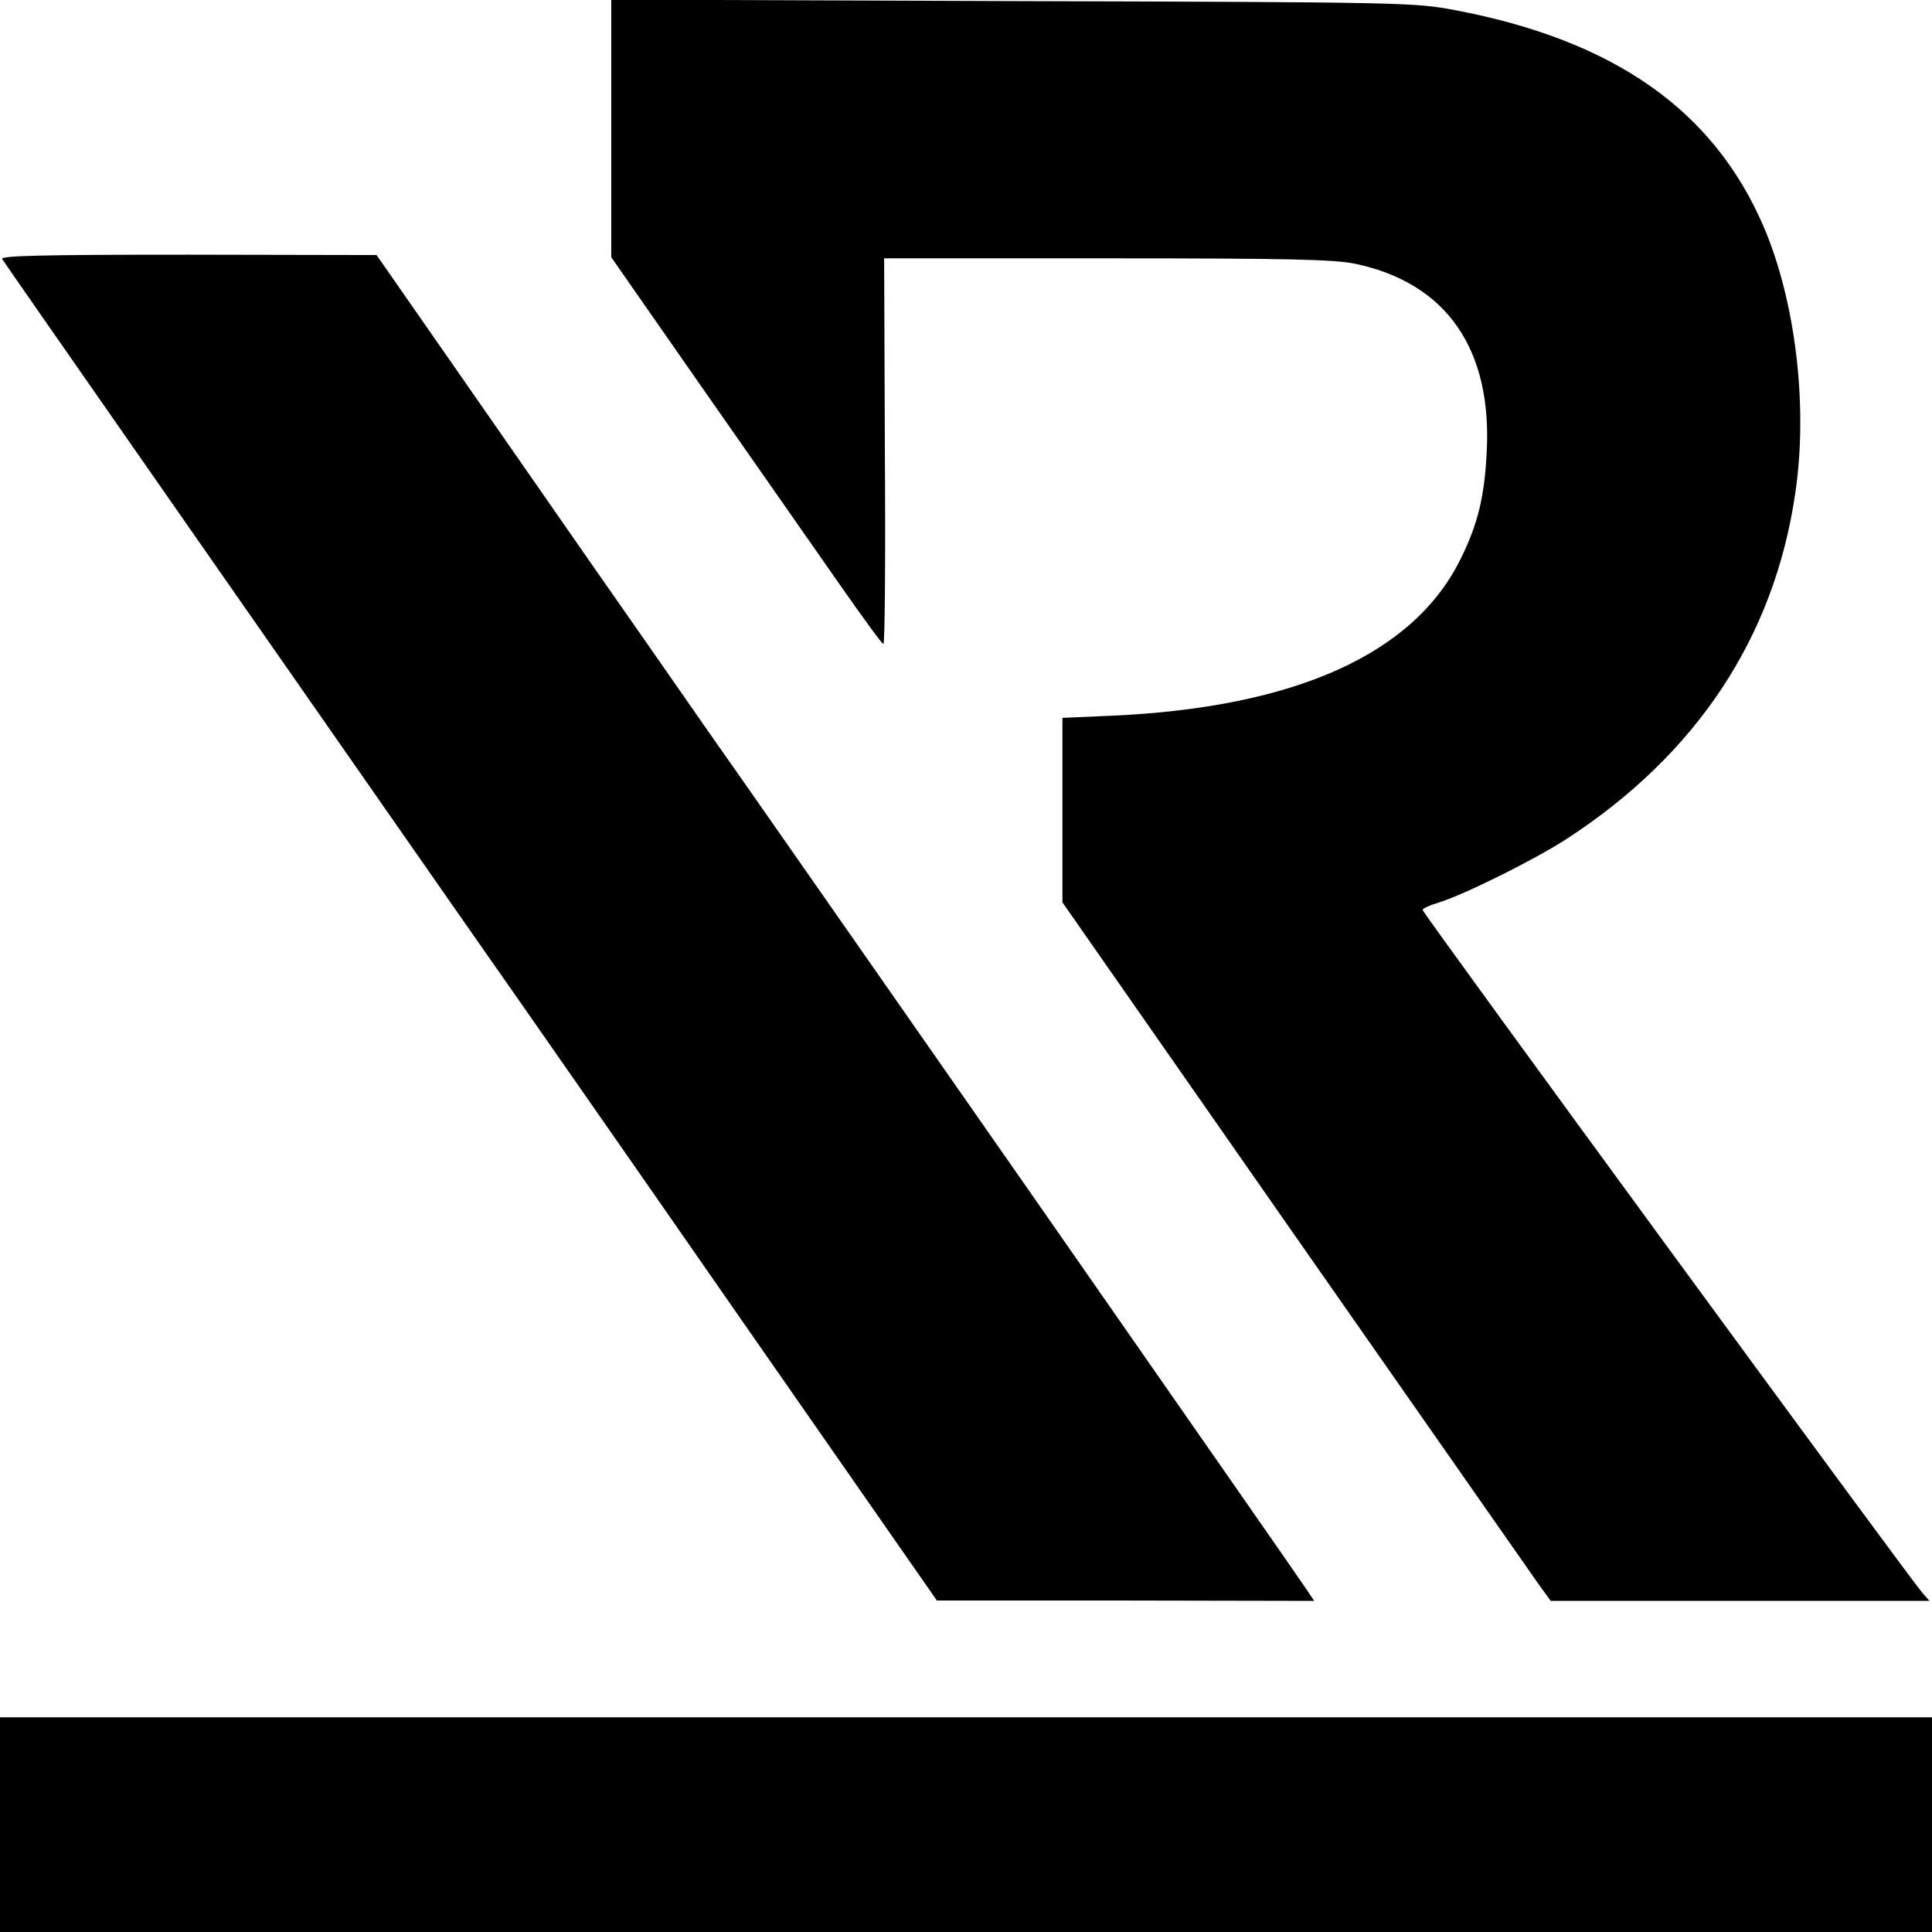
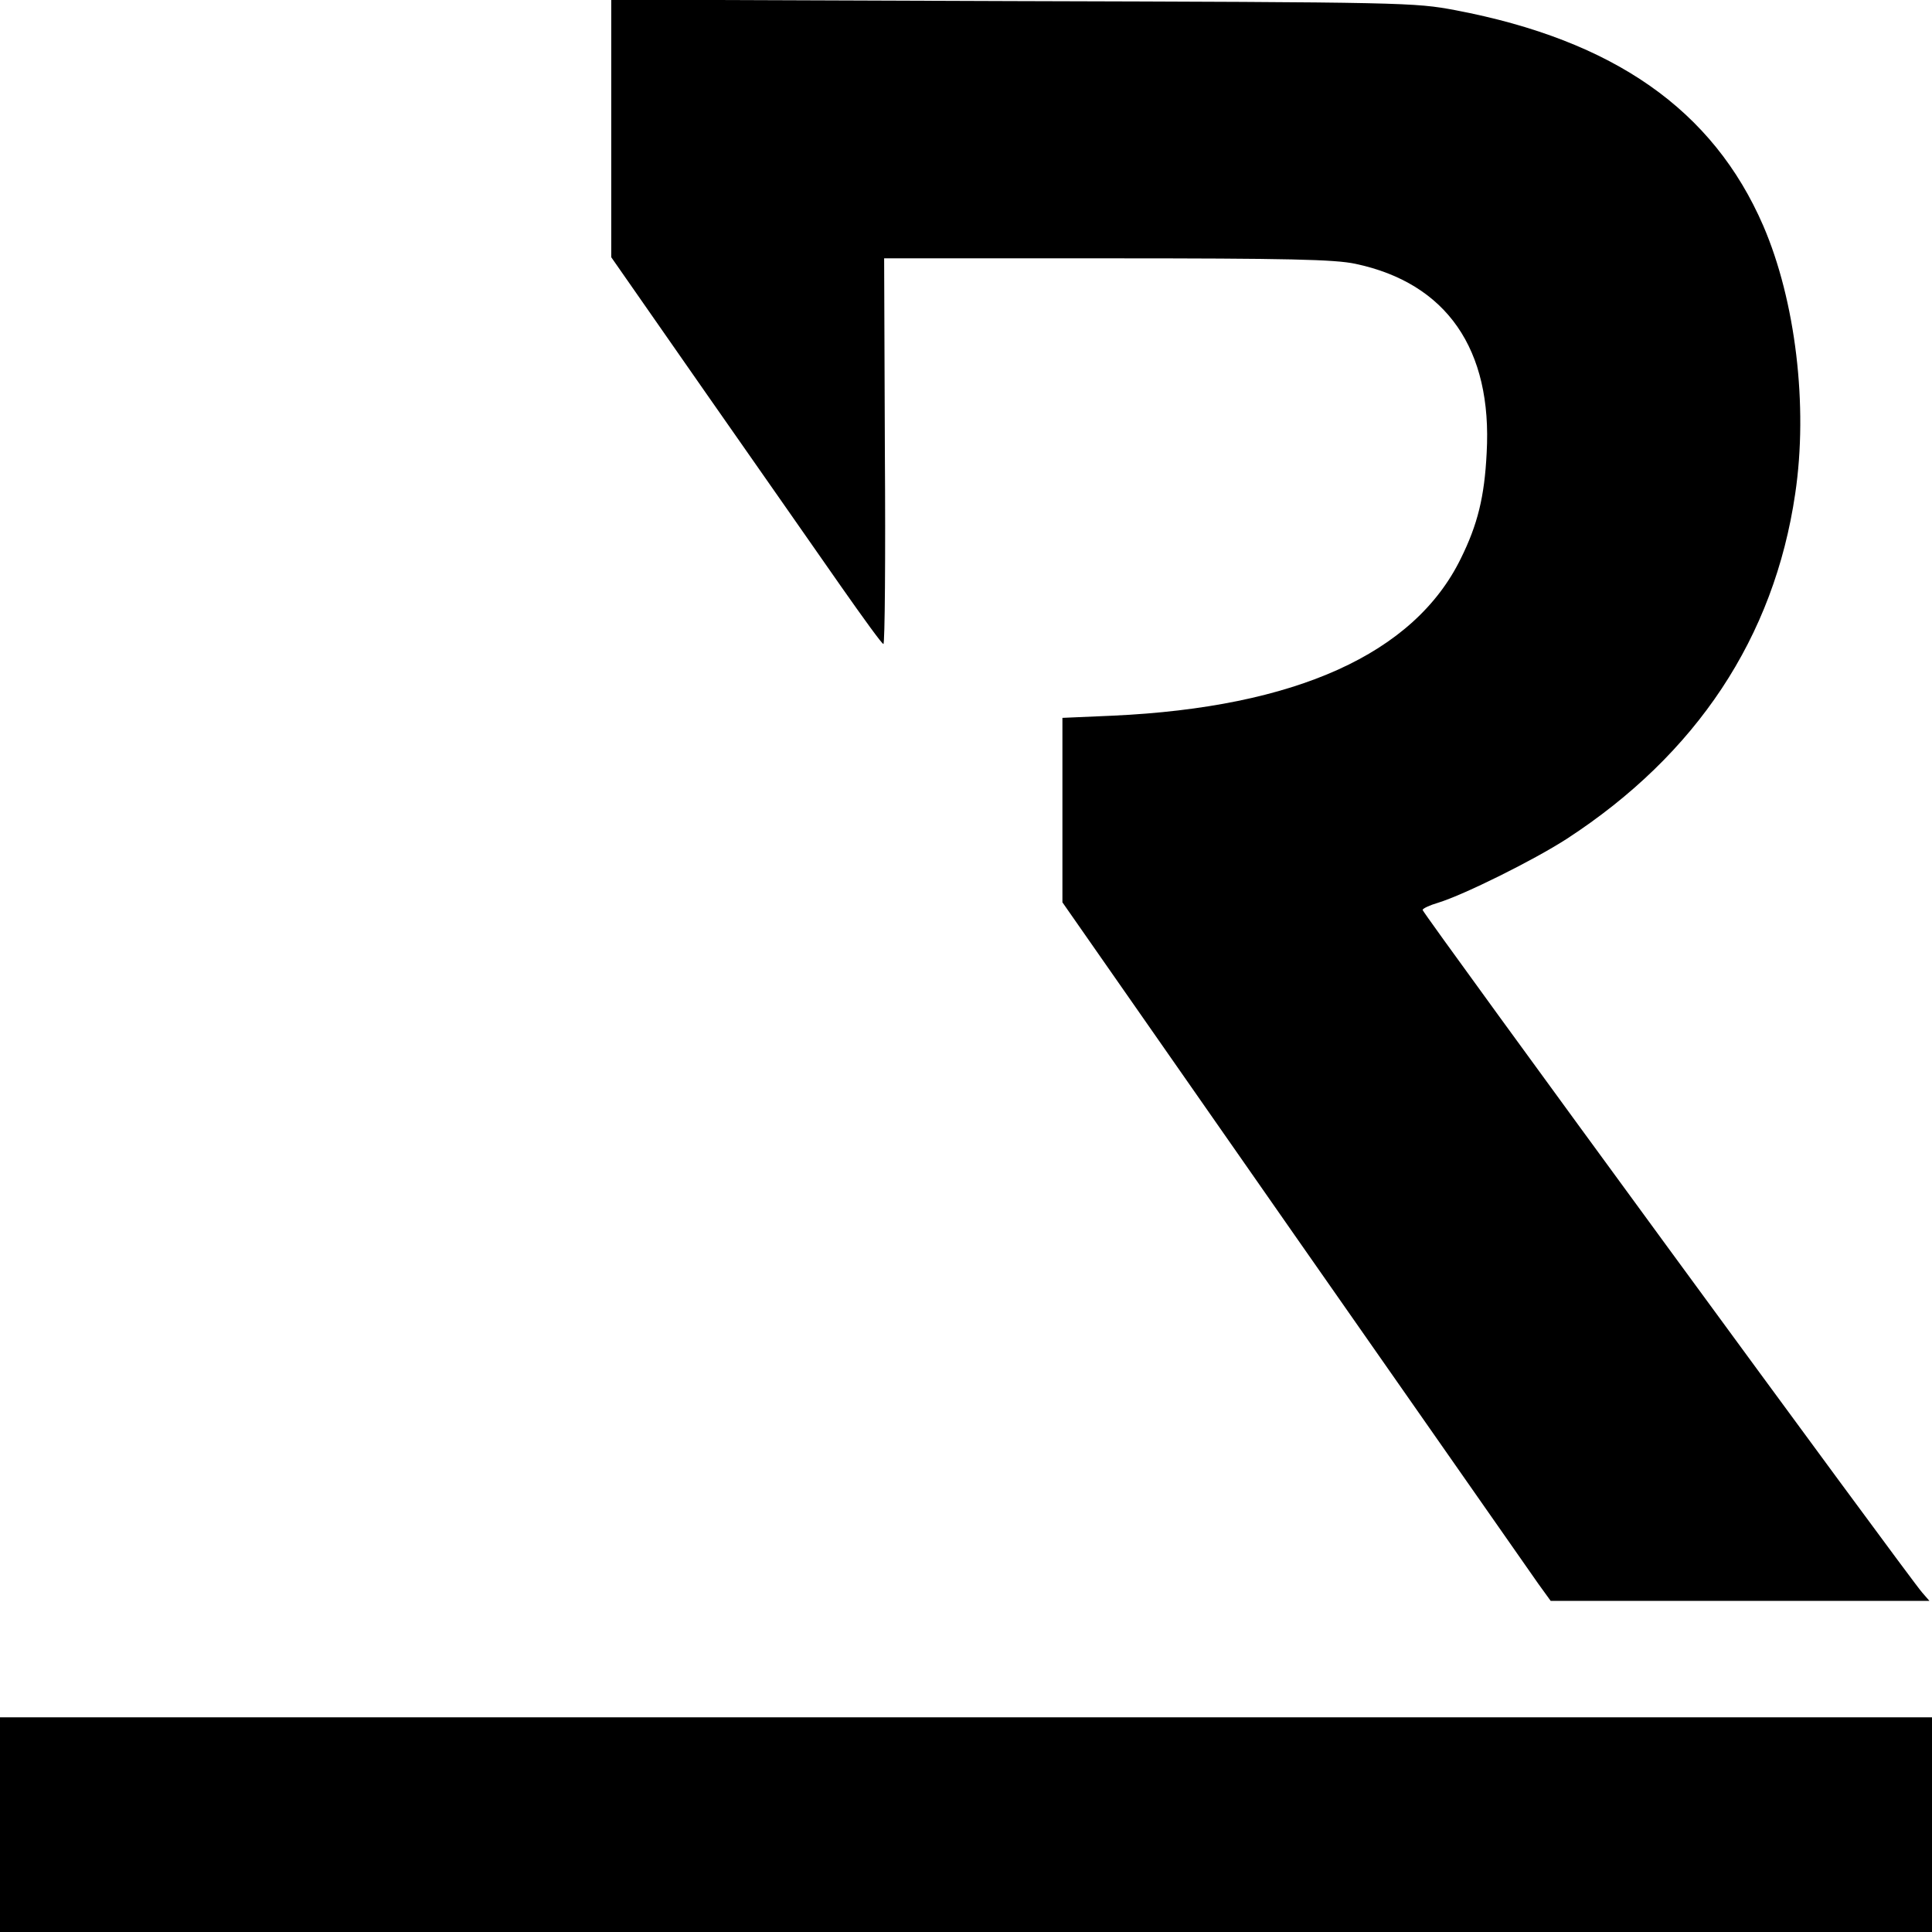
<svg xmlns="http://www.w3.org/2000/svg" version="1.0" width="531pt" height="531pt" viewBox="0 0 531 531" preserveAspectRatio="xMidYMid meet">
  <g transform="translate(0,531) scale(0.1,-0.1)" fill="#000000" stroke="none">
    <path d="M1680 4957 l0 -354 260 -373 c143 -204 310 -444 371 -531 61 -87 113 -159 117 -159 4 0 6 238 4 530 l-2 530 612 0 c502 0 626 -3 683 -15 251 -53 377 -235 361 -520 -6 -121 -25 -197 -71 -290 -128 -262 -454 -409 -957 -432 l-138 -6 0 -254 0 -253 637 -913 c350 -501 652 -933 671 -960 l34 -47 521 0 520 0 -20 23 c-32 35 -1373 1867 -1373 1876 0 4 19 13 43 20 71 22 261 116 354 176 356 232 569 553 627 948 36 241 1 531 -88 737 -138 318 -410 509 -846 592 -113 21 -132 22 -1217 25 l-1103 4 0 -354z" />
-     <path d="M6 4598 c7 -12 762 -1094 1278 -1834 127 -181 470 -673 761 -1092 l530 -761 519 0 518 -1 -18 27 c-10 16 -351 505 -757 1088 -407 583 -812 1164 -901 1290 -88 127 -228 327 -311 446 -82 118 -249 358 -370 532 l-220 316 -518 1 c-412 0 -517 -3 -511 -12z" />
    <path d="M0 295 l0 -295 2655 0 2655 0 0 295 0 295 -2655 0 -2655 0 0 -295z" />
  </g>
</svg>